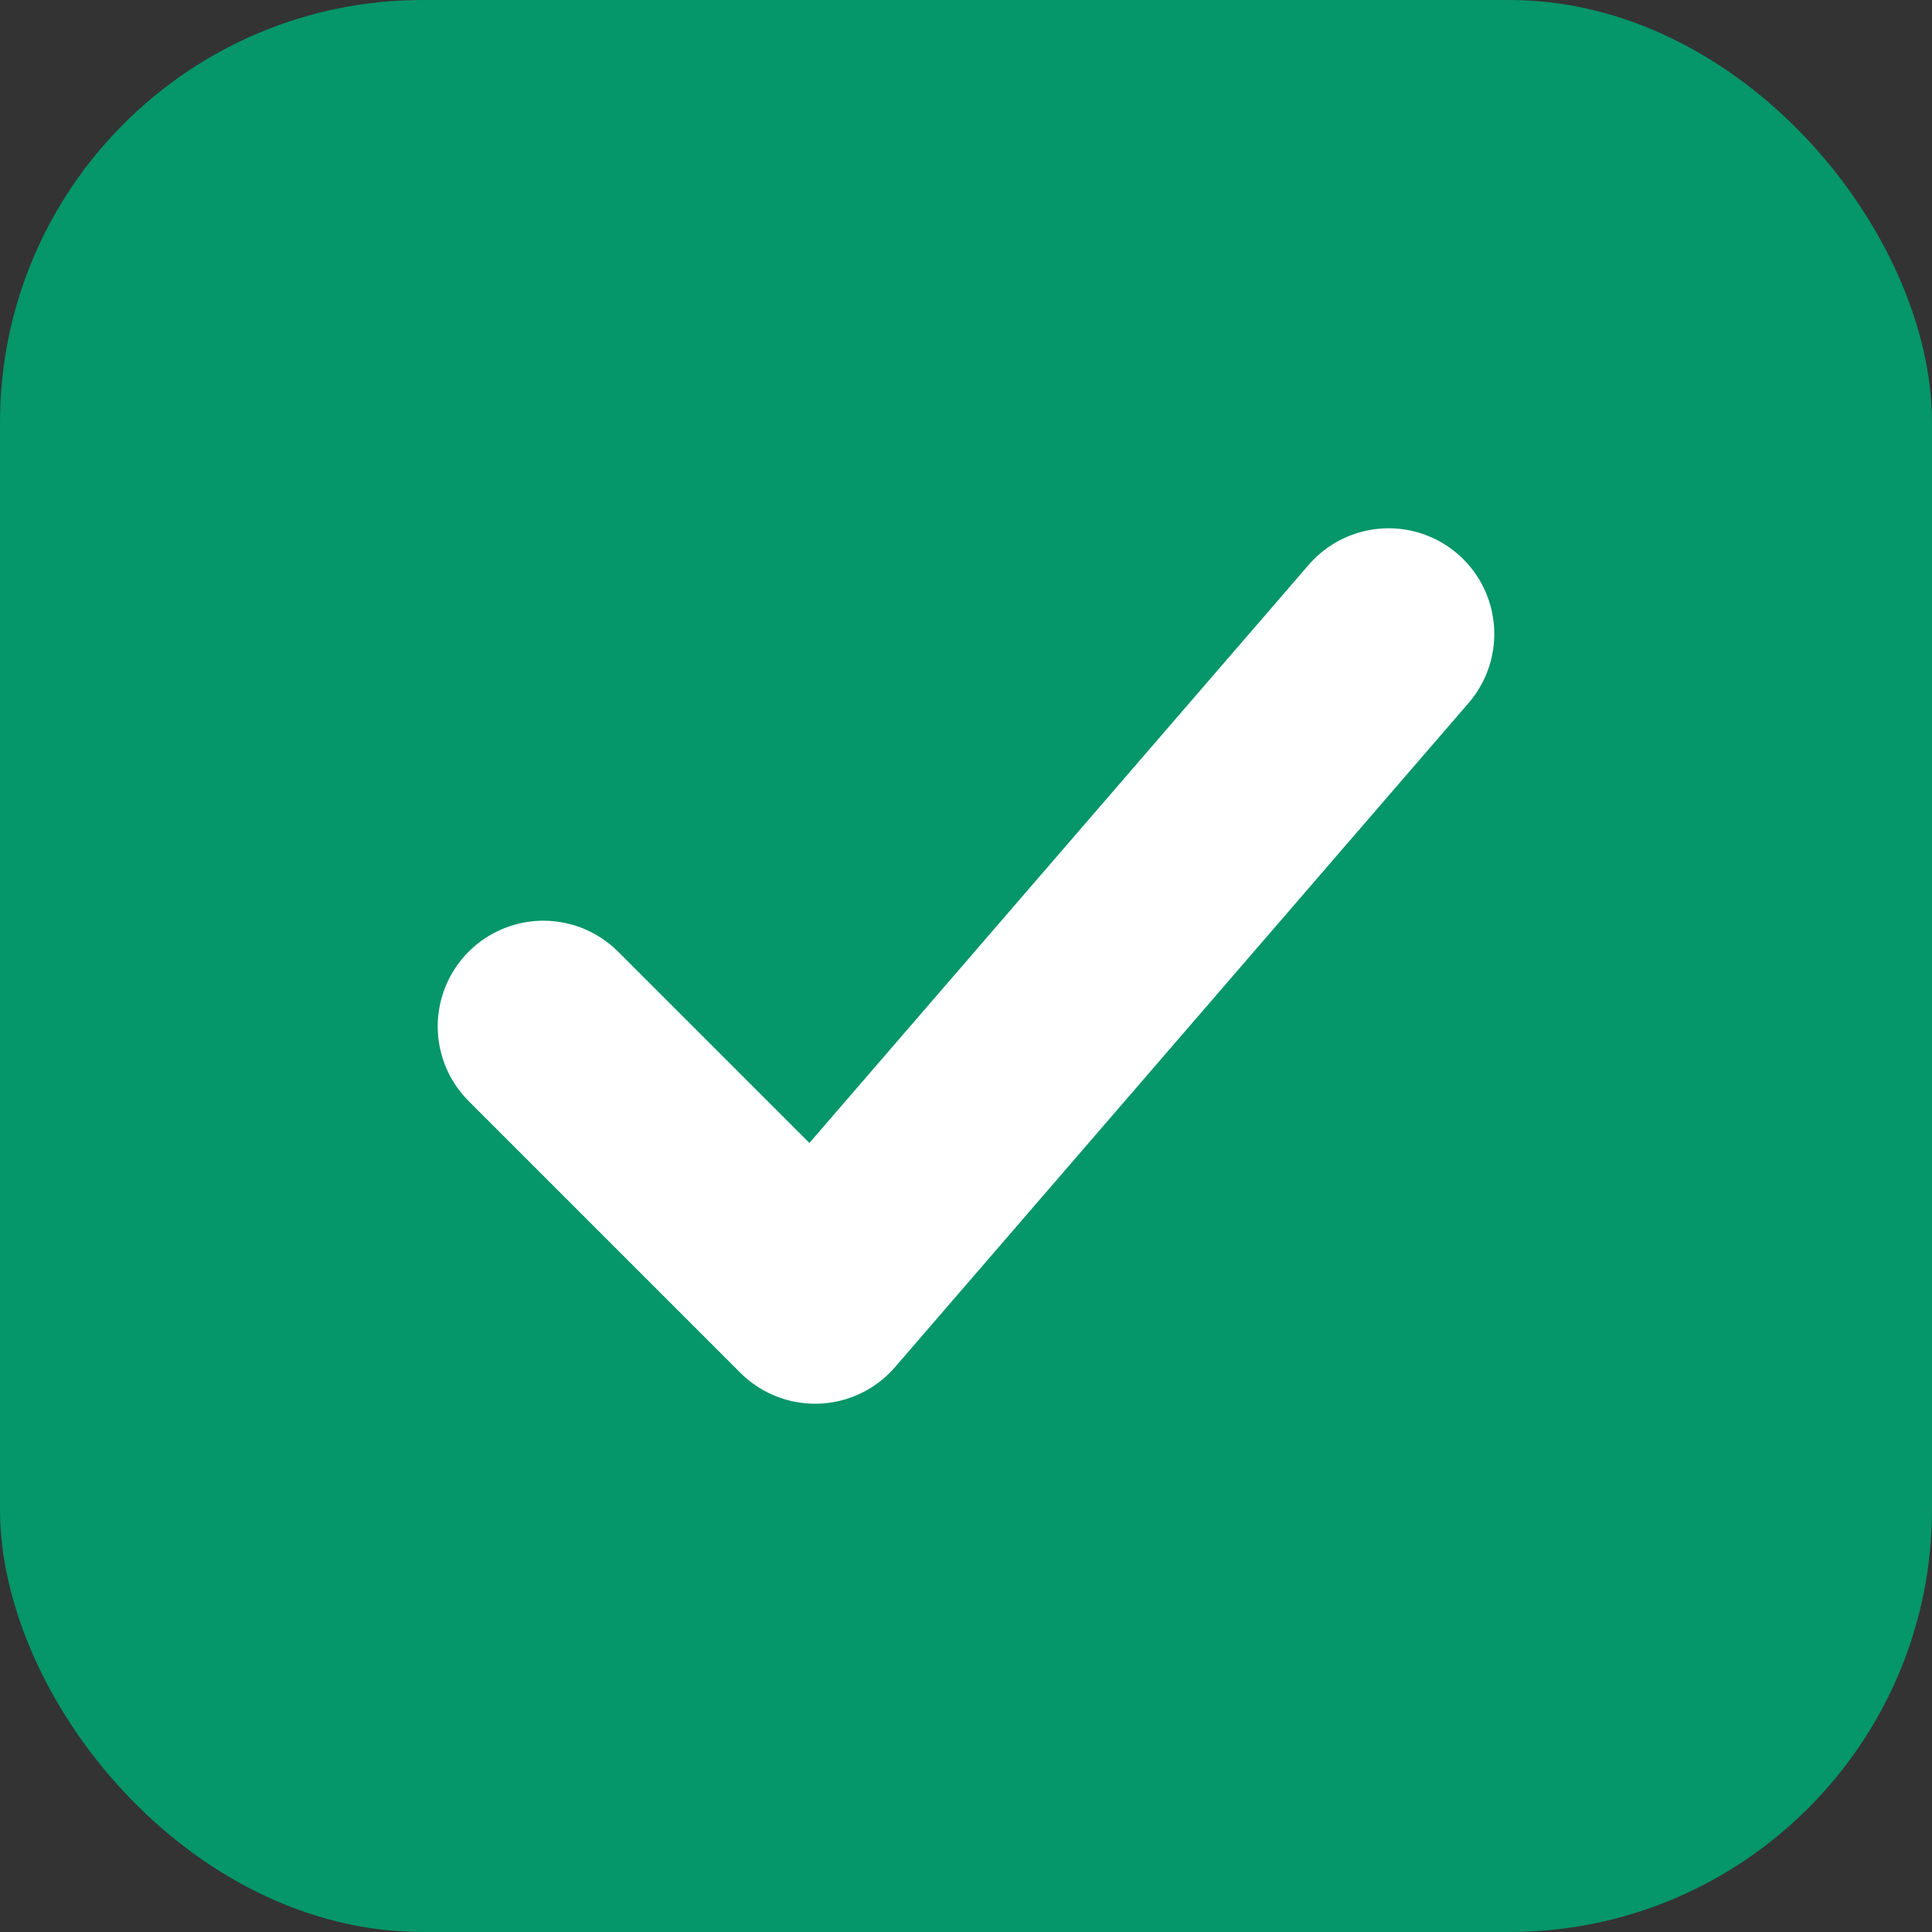
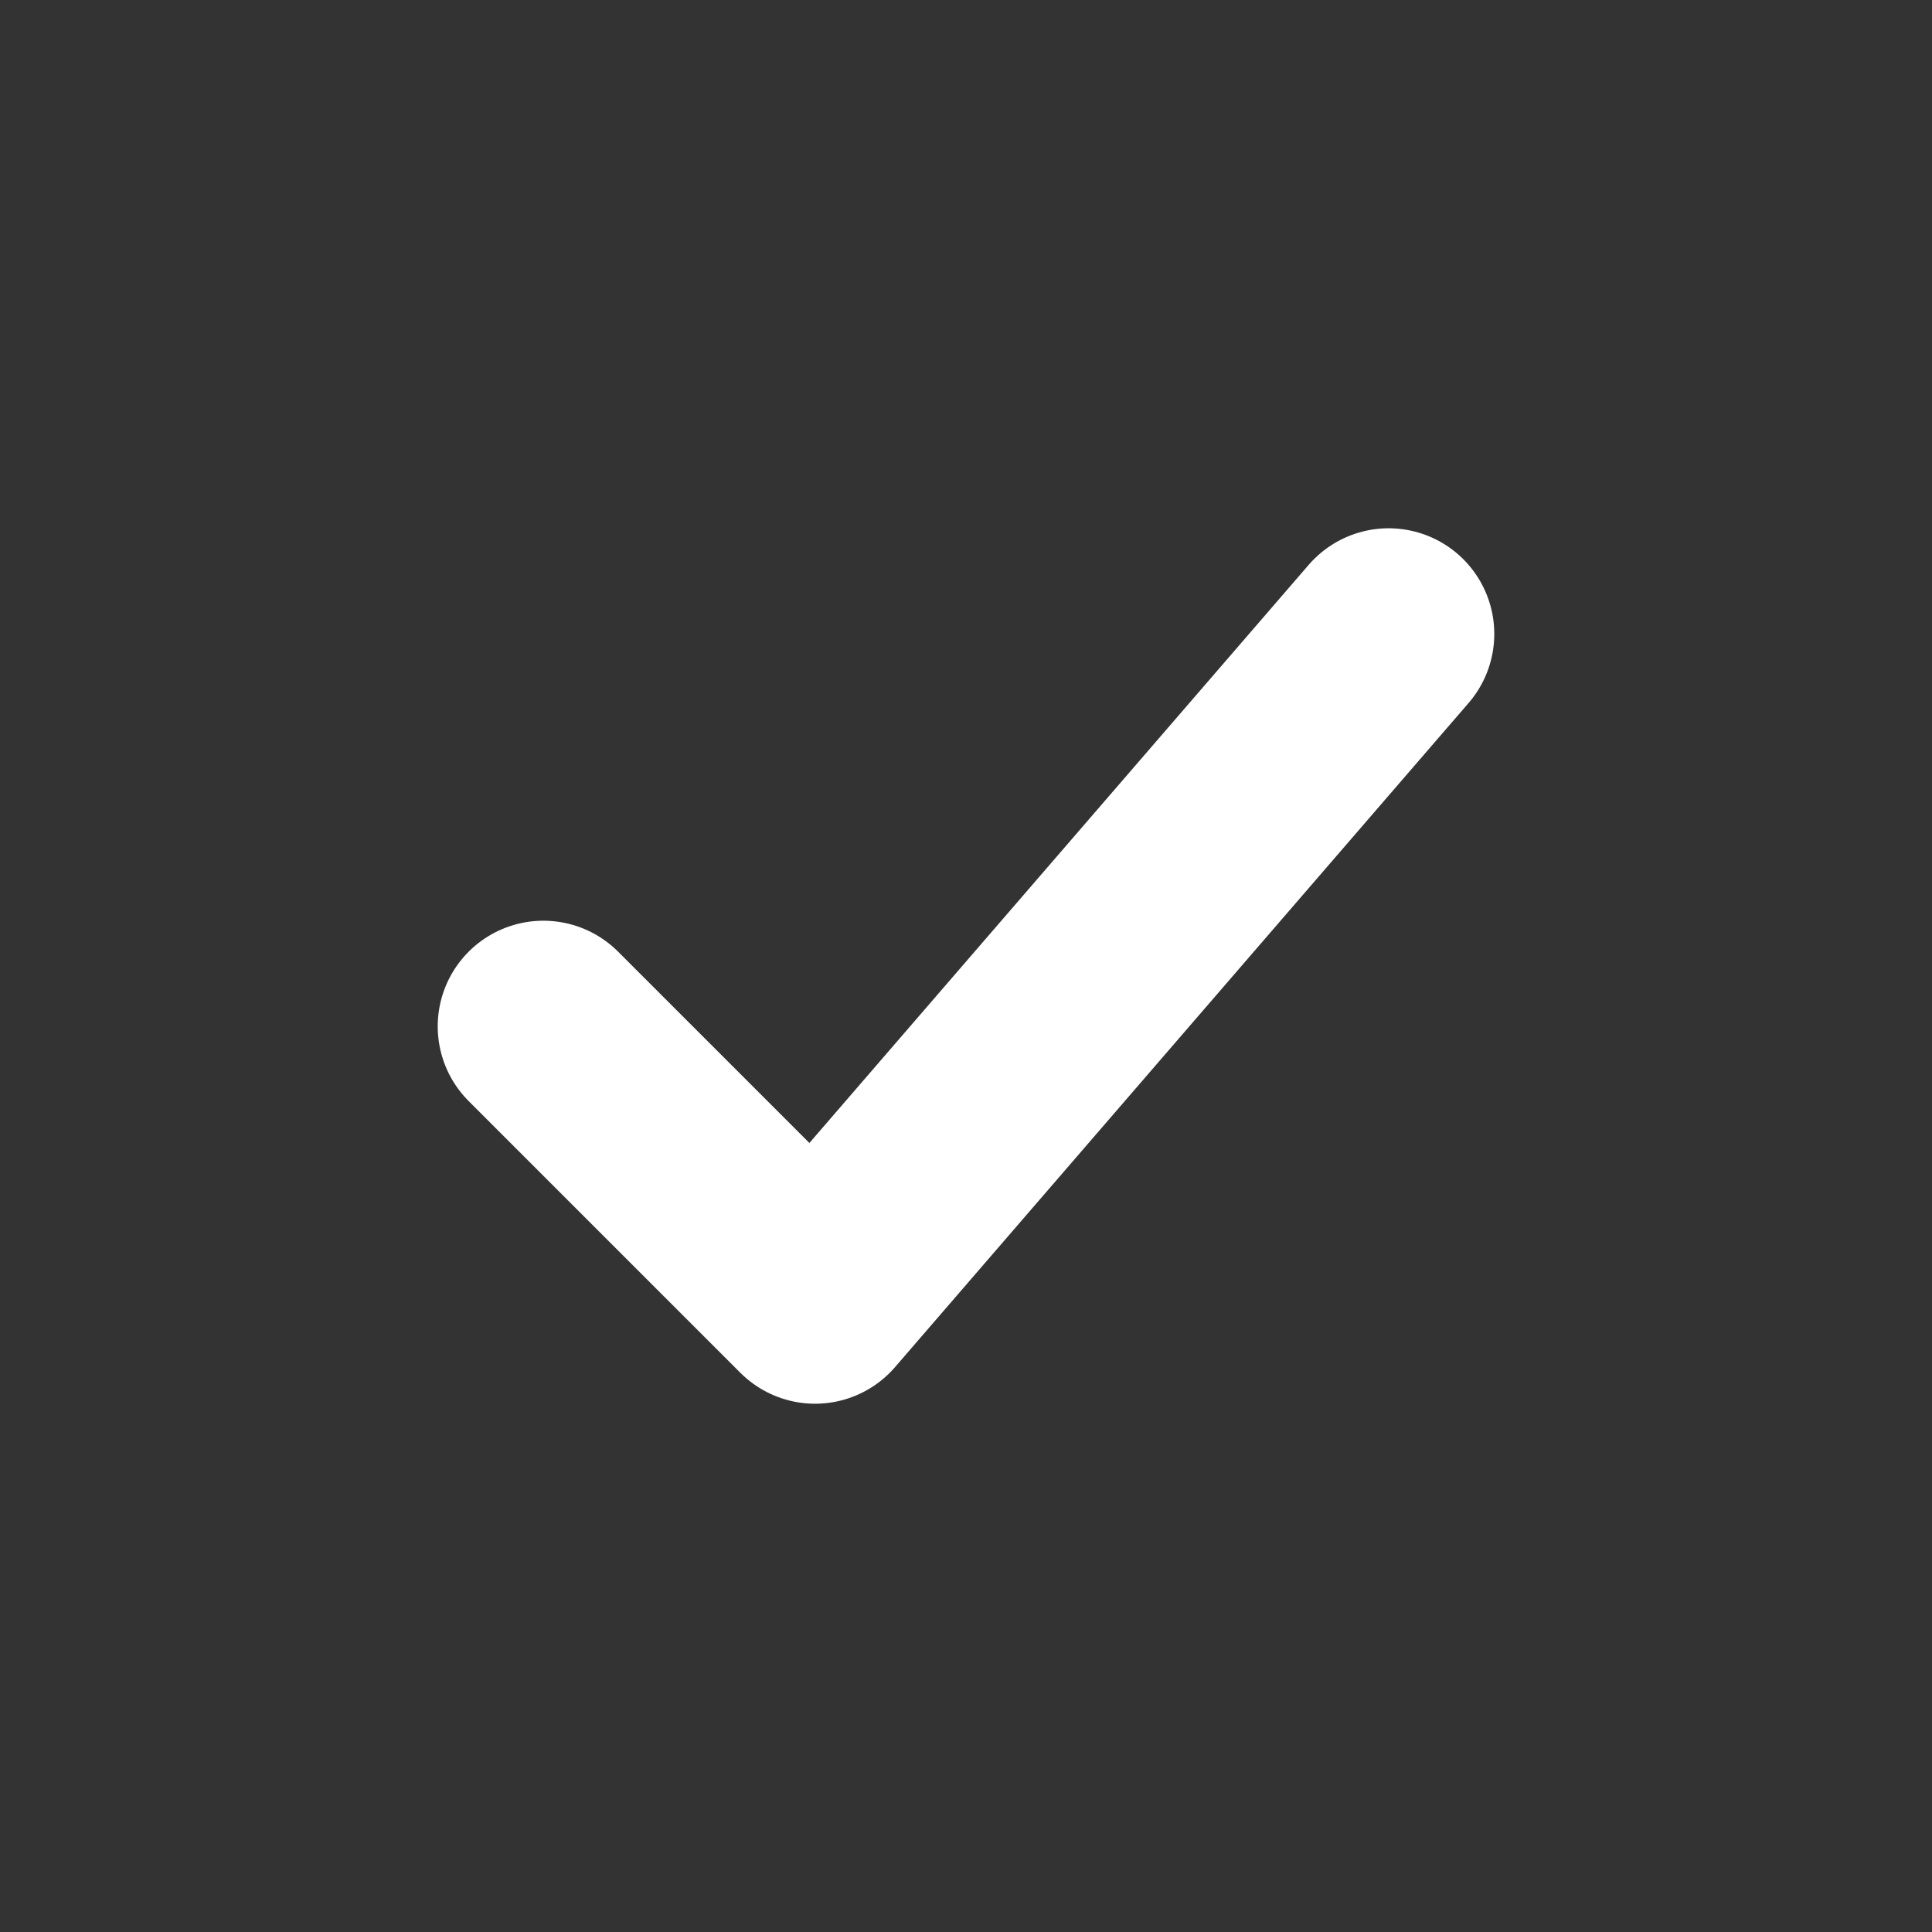
<svg xmlns="http://www.w3.org/2000/svg" viewBox="0 0 64 64">
  <rect x="0" y="0" width="64" height="64" fill="#333333" stroke="none" />
-   <rect width="64" height="64" rx="14" fill="#059669" />
  <path d="M18 34 L27 43 L46 21" fill="none" stroke="#FFF" stroke-width="7" stroke-linecap="round" stroke-linejoin="round" />
</svg>